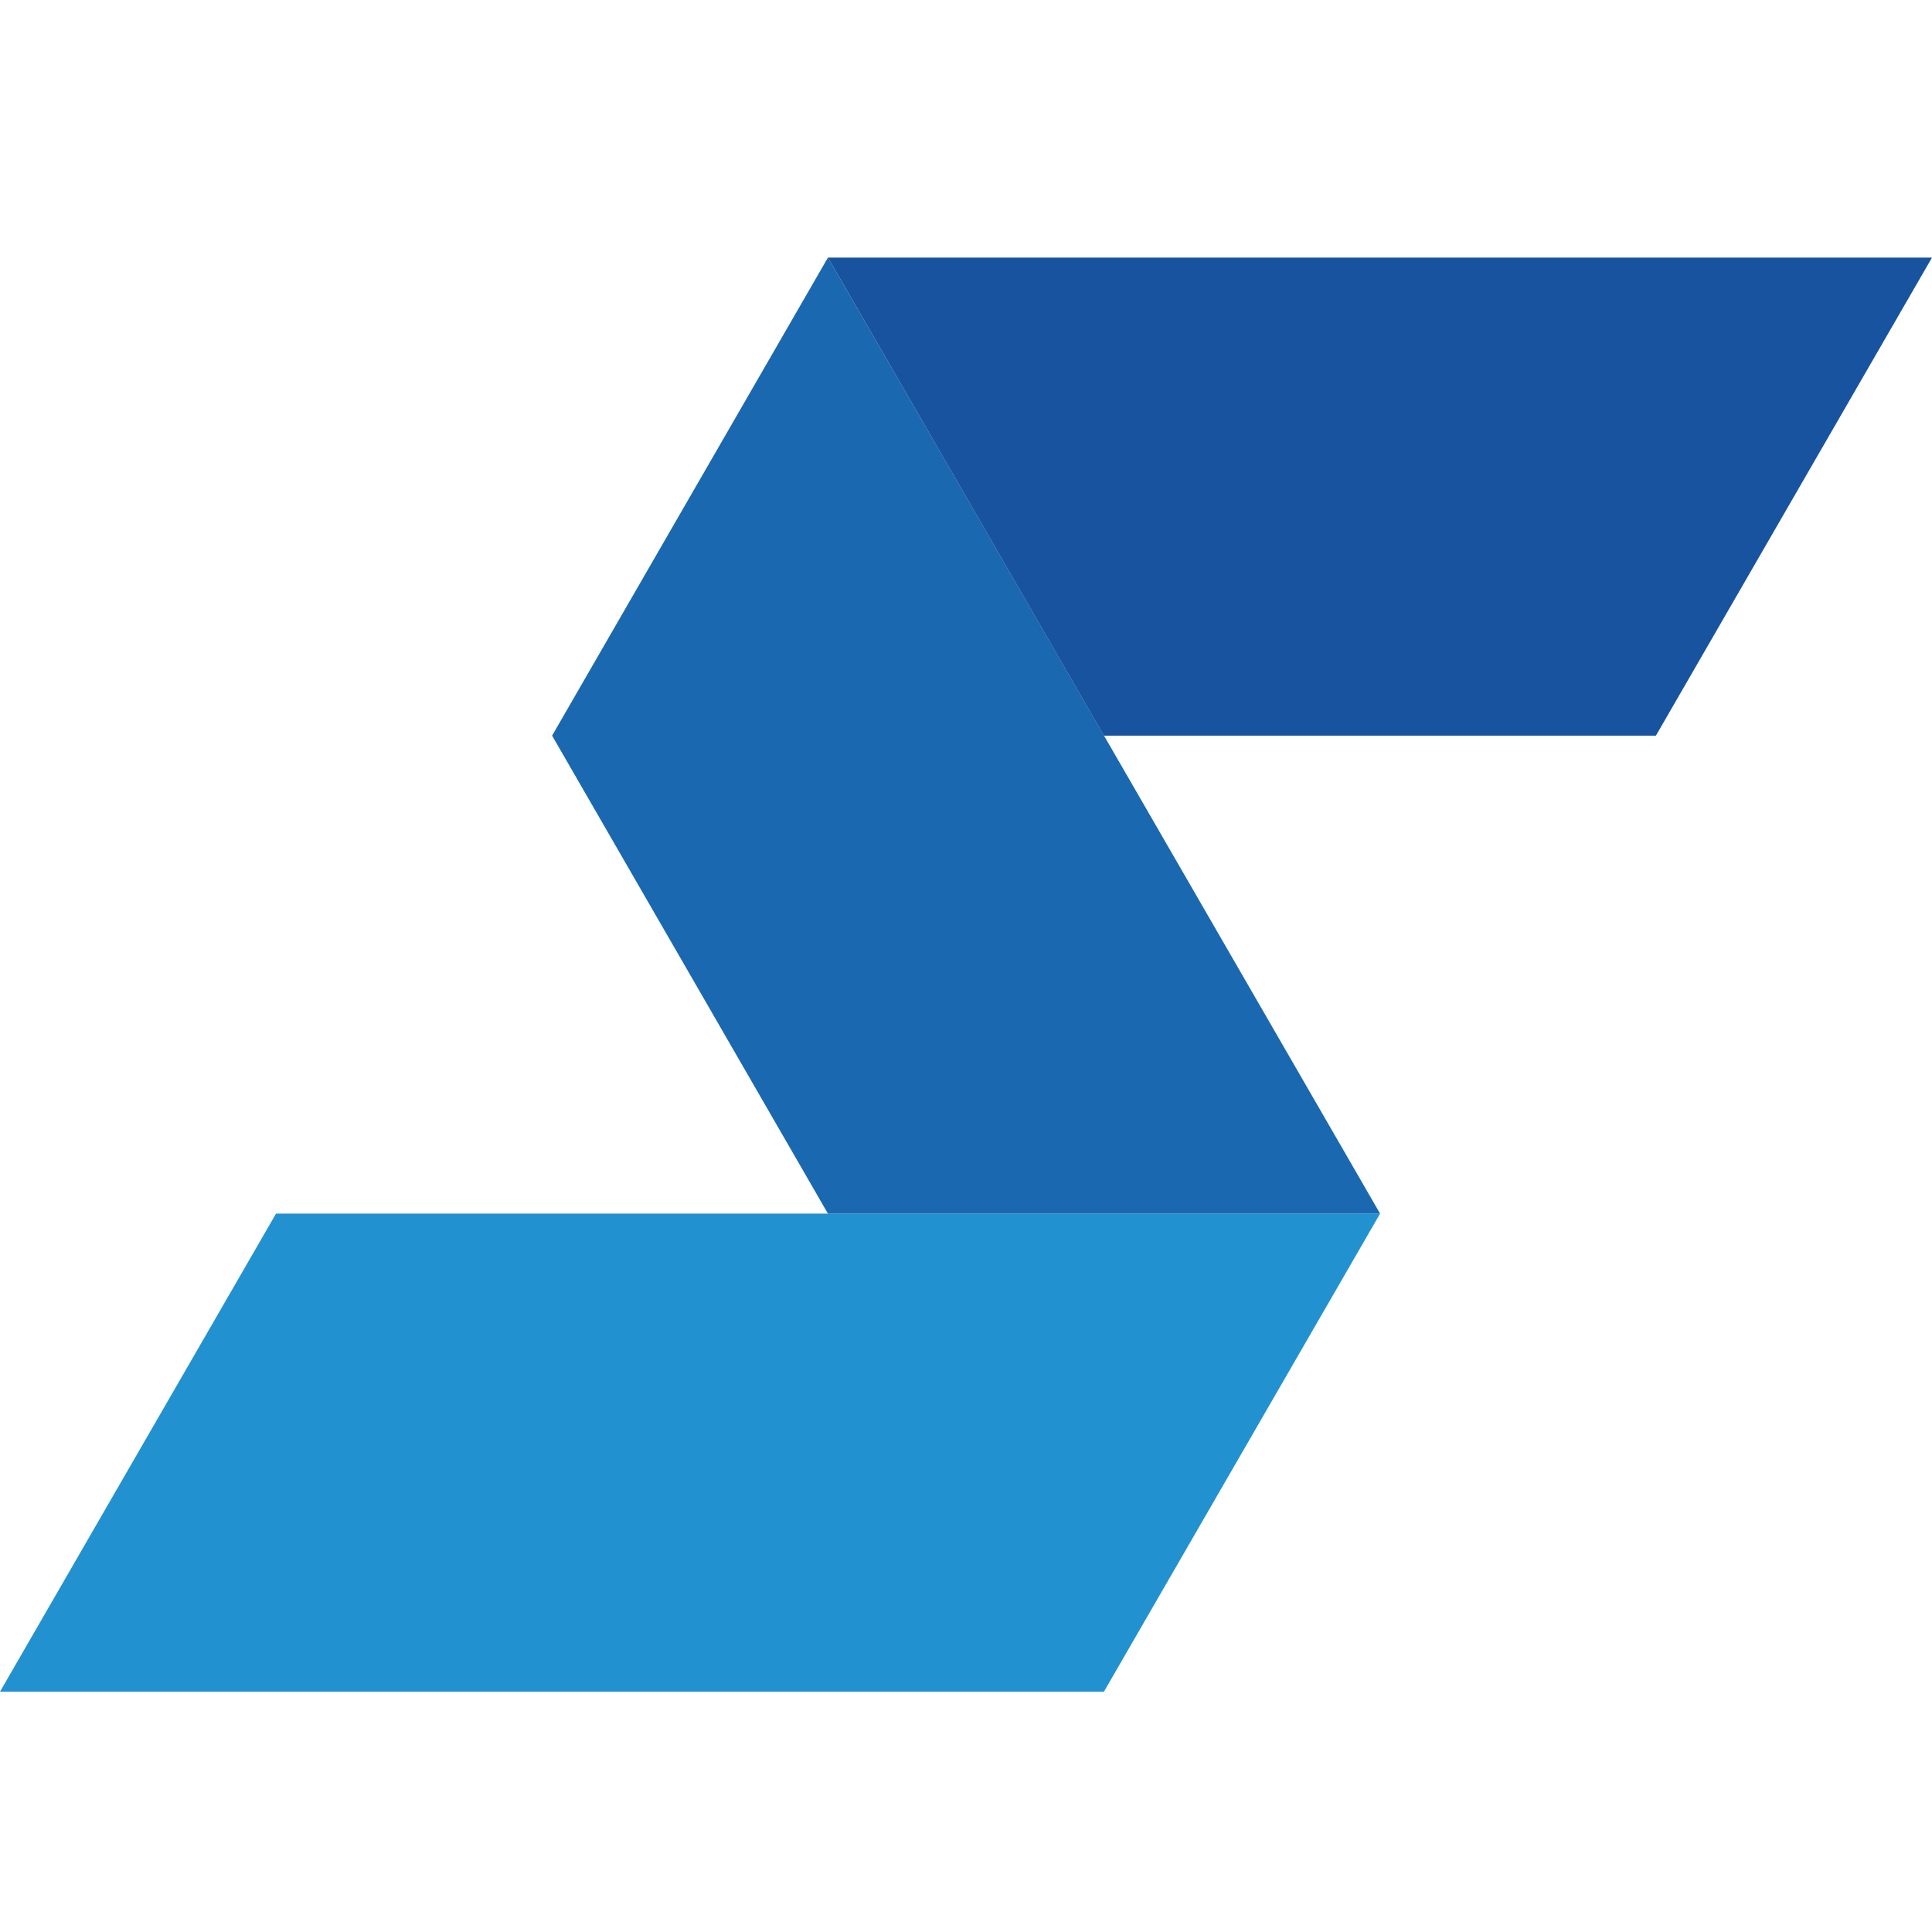
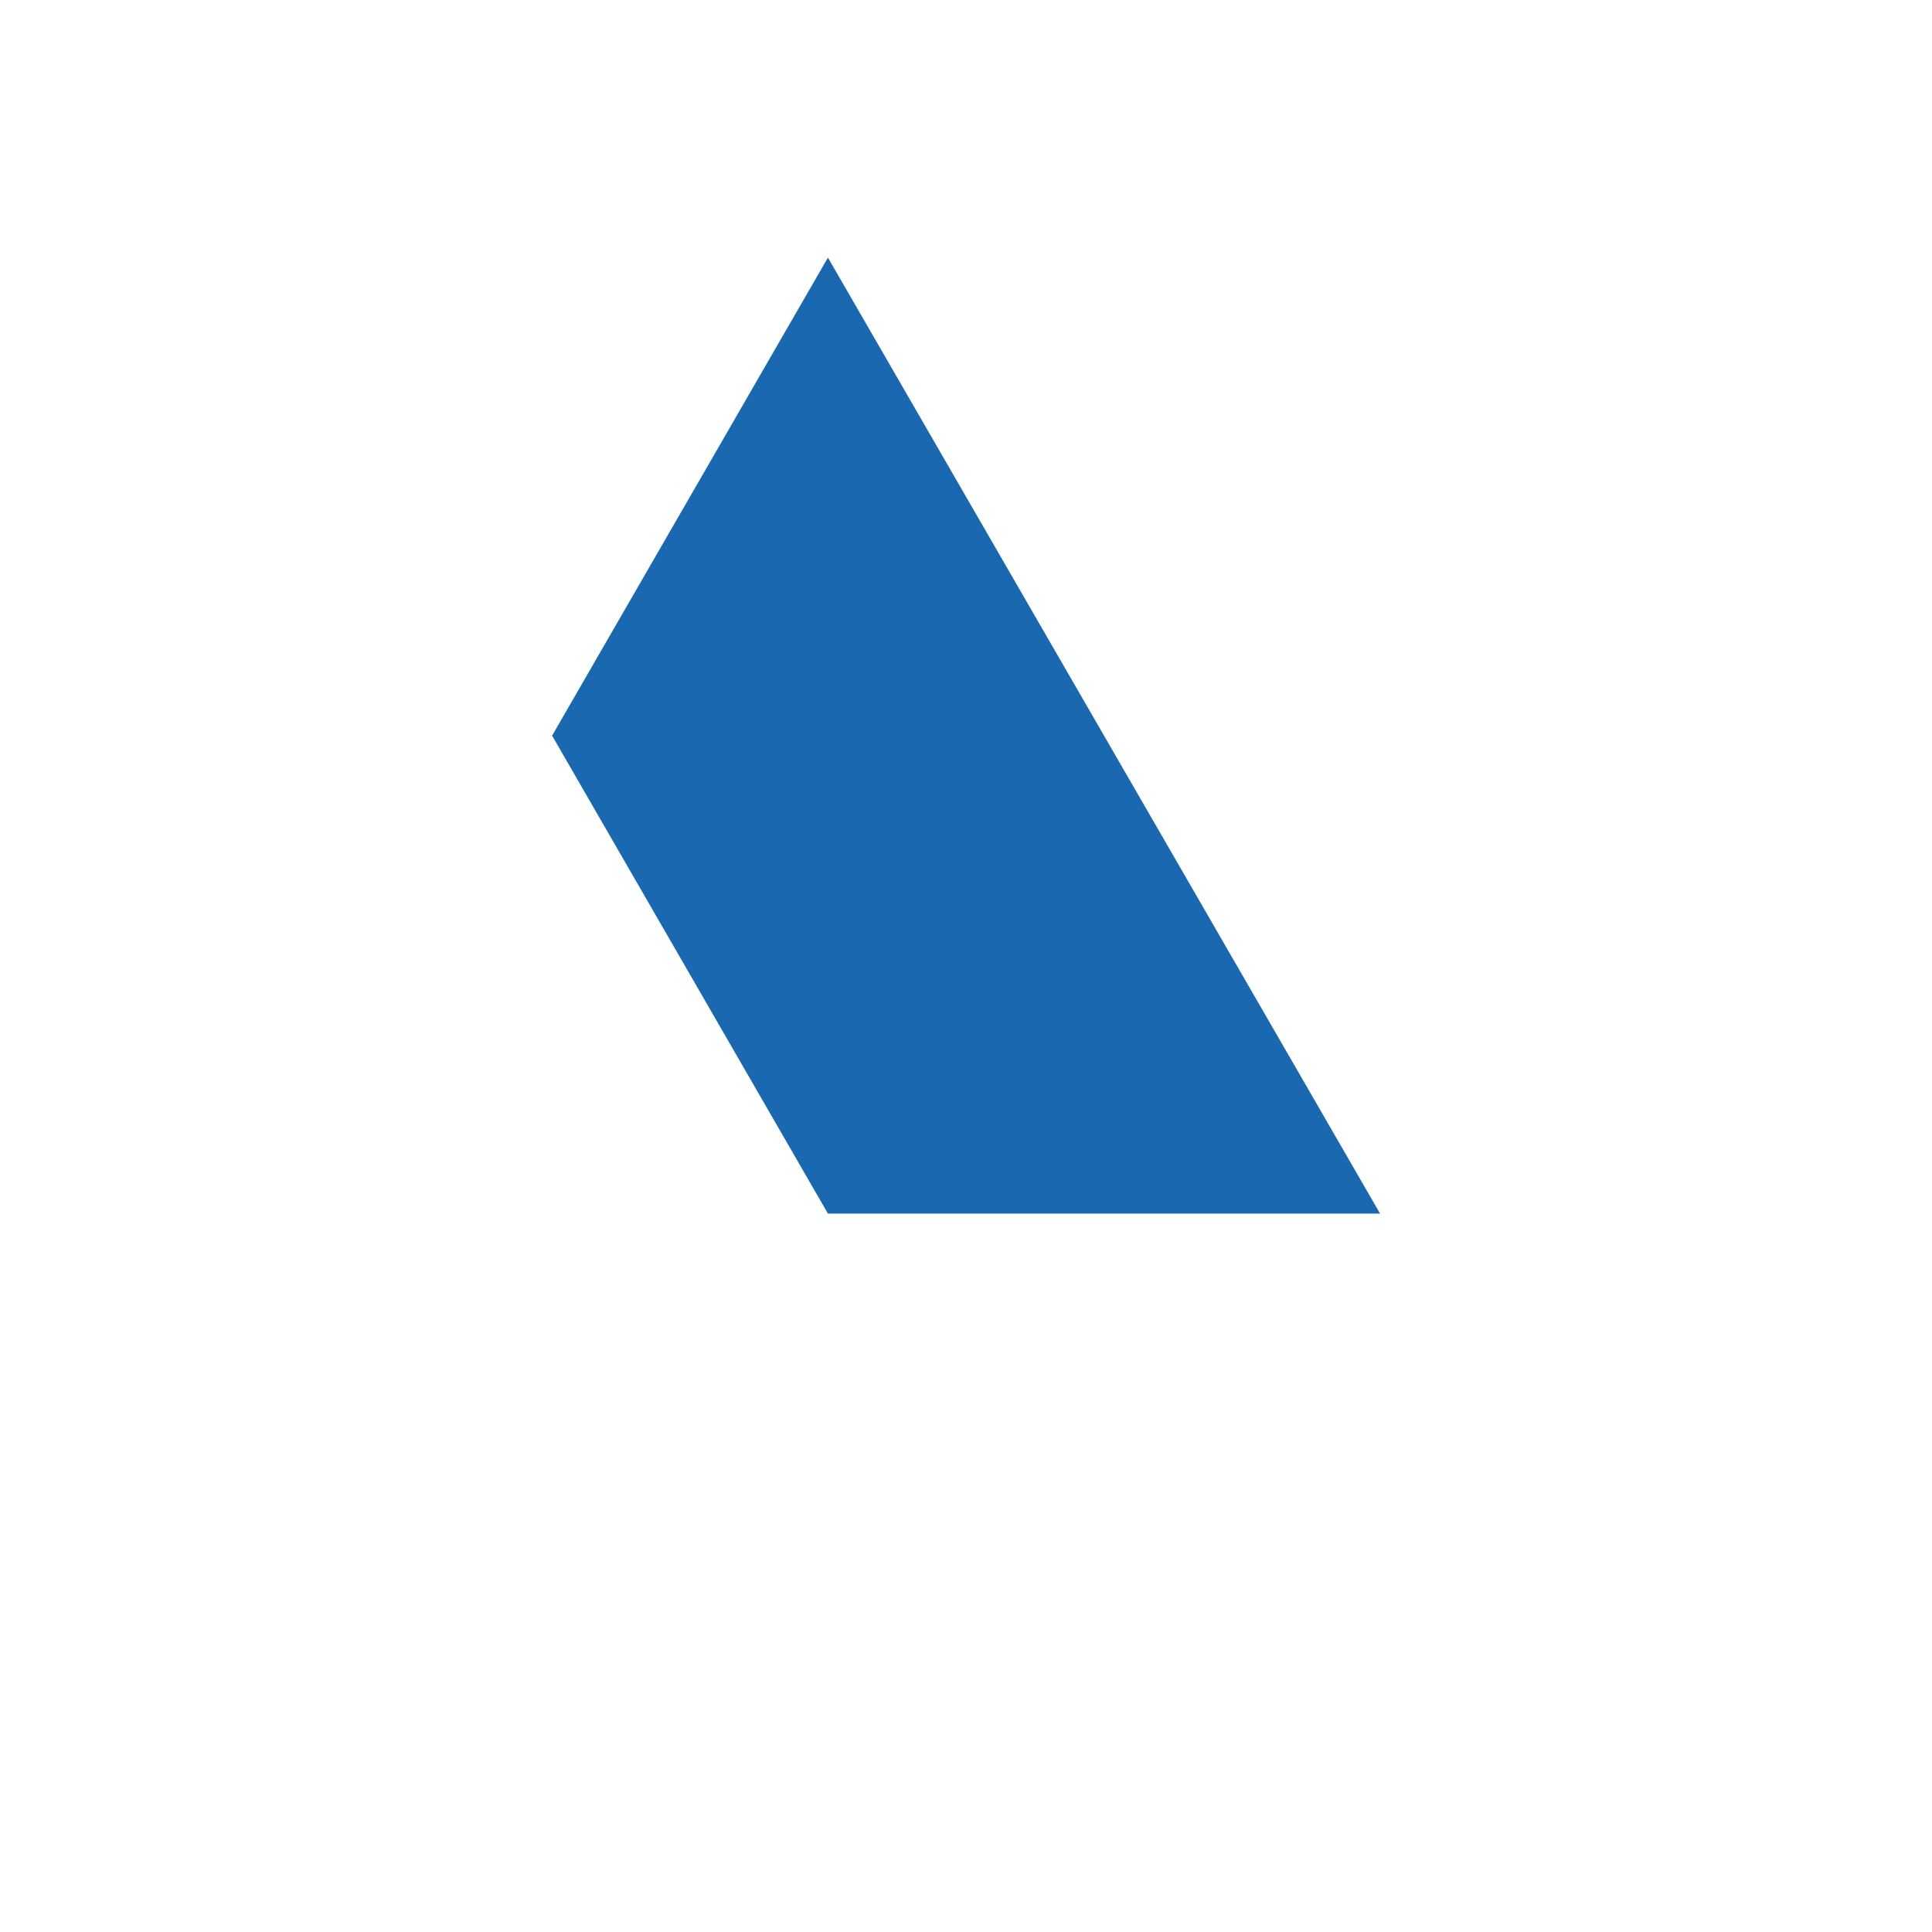
<svg xmlns="http://www.w3.org/2000/svg" viewBox="0 0 60 60" fill="none">
-   <path d="m42.86 37.69-8.576 14.846H0L8.572 37.69H42.86Z" fill="#2291D0" />
  <path d="M42.86 37.69H25.712l-8.566-14.844L25.712 8 42.86 37.69Z" fill="#1A68B0" />
-   <path d="m60 8-8.574 14.846H34.284L25.712 8H60Z" fill="#1853A0" />
</svg>